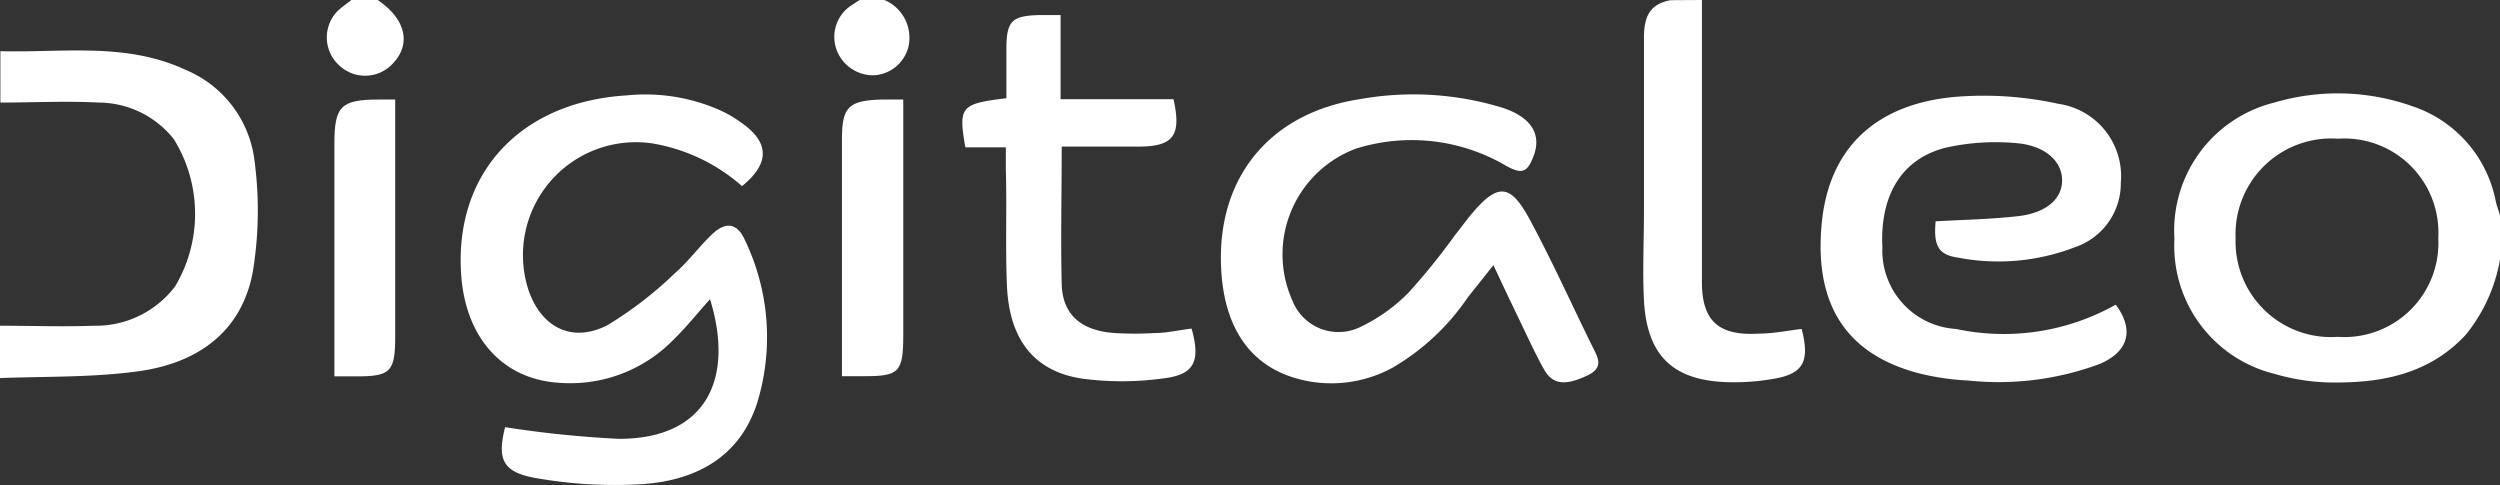
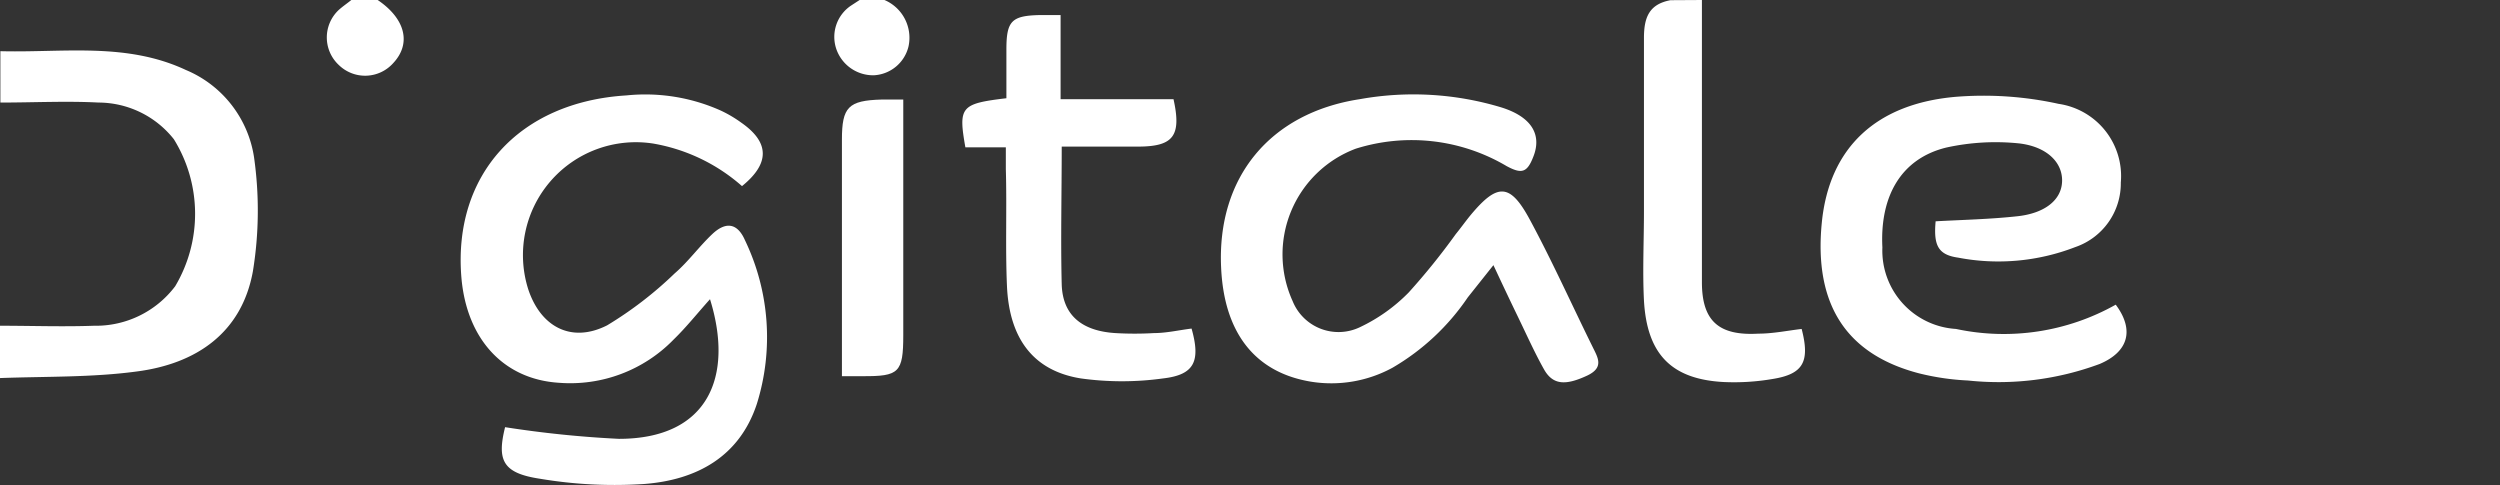
<svg xmlns="http://www.w3.org/2000/svg" viewBox="0 0 132.85 25.78">
  <rect x="0" y="0" width="132.85" height="25.78" fill="#333333" stroke="none" />
  <defs>
    <style>.cls-1{fill:#ffffff;}</style>
  </defs>
  <g id="Layer_2" data-name="Layer 2">
    <g id="Layer_1-2" data-name="Layer 1">
-       <path class="cls-1" d="M132.85,13.79a8.69,8.69,0,0,1-1.82,4c-2,2.16-4.64,2.6-7.41,2.53a11.46,11.46,0,0,1-2.78-.46,7,7,0,0,1-5.29-7.17,7,7,0,0,1,5.31-7.24,11.87,11.87,0,0,1,7.29.18,6.66,6.66,0,0,1,4.48,5.09c.06.25.15.49.22.73Zm-3.28-1.15a5,5,0,0,0-5.33-5.27,5.09,5.09,0,0,0-5.44,5.31,5.07,5.07,0,0,0,5.43,5.22A5,5,0,0,0,129.57,12.64Z" />
      <path class="cls-1" d="M90.44,0c0,5,0,10,0,15,0,2.07.91,2.85,3,2.73.77,0,1.54-.16,2.3-.25.45,1.74.09,2.4-1.55,2.66a12.05,12.05,0,0,1-2.61.16c-2.76-.15-4.06-1.48-4.22-4.33-.08-1.58,0-3.16,0-4.75,0-3.07,0-6.14,0-9.21,0-1.12.3-1.79,1.41-2Z" />
      <path class="cls-1" d="M47,0a2.18,2.18,0,0,1,1.28,2.46A2,2,0,0,1,46.44,4a2.07,2.07,0,0,1-2-1.4,2,2,0,0,1,.78-2.3L45.68,0Z" />
      <path class="cls-1" d="M20.07,0c1.48,1,1.8,2.32.82,3.36A2,2,0,0,1,18,3.45,2,2,0,0,1,18,.53c.21-.19.45-.35.67-.53Z" />
      <path class="cls-1" d="M39.43,9.89a9.59,9.59,0,0,0-4.71-2.26,6,6,0,0,0-6.65,7.74c.66,2,2.29,2.88,4.19,1.92a20.08,20.08,0,0,0,3.59-2.76c.73-.63,1.31-1.44,2-2.09s1.32-.63,1.74.33a11.89,11.89,0,0,1,.63,8.69c-.92,2.8-3.19,4.05-6,4.26a23.85,23.85,0,0,1-5.53-.28c-2-.3-2.28-1-1.85-2.74a57.17,57.17,0,0,0,6.05.62c4.74,0,6.12-3.3,4.84-7.42-.65.72-1.25,1.48-1.93,2.14a7.66,7.66,0,0,1-6.11,2.3c-2.94-.19-4.89-2.33-5.17-5.58-.46-5.46,3.06-9.34,8.77-9.69a9.82,9.82,0,0,1,5,.8,6.62,6.62,0,0,1,1.09.64C40.91,7.57,40.91,8.69,39.43,9.89Z" />
      <path class="cls-1" d="M79.36,14.09,78,15.8a12.32,12.32,0,0,1-4,3.74,6.79,6.79,0,0,1-4.35.74c-3-.5-4.61-2.64-4.76-6.07C64.67,9.42,67.49,6,72.26,5.27a16.13,16.13,0,0,1,7.53.44c1.59.5,2.16,1.44,1.69,2.62-.33.85-.62.93-1.43.49a9.9,9.9,0,0,0-8-.92A6,6,0,0,0,68.69,16a2.63,2.63,0,0,0,3.59,1.38,9,9,0,0,0,2.58-1.84,35.65,35.65,0,0,0,2.5-3.1c.27-.33.51-.67.78-1,1.44-1.73,2.11-1.72,3.17.26,1.18,2.19,2.2,4.46,3.3,6.69.29.6.66,1.13-.27,1.57-1.12.52-1.81.52-2.29-.33s-.93-1.85-1.38-2.78S79.88,15.2,79.36,14.09Z" />
      <path class="cls-1" d="M102.86,11.76c1.45-.08,2.91-.11,4.36-.27s2.34-.87,2.36-1.87-.82-1.83-2.29-2a12.17,12.17,0,0,0-3.86.22c-2.38.58-3.54,2.55-3.4,5.31a4.17,4.17,0,0,0,3.91,4.33,12.14,12.14,0,0,0,8.49-1.29c1,1.34.68,2.5-.85,3.15a15.44,15.44,0,0,1-7,.88,13.26,13.26,0,0,1-2.6-.38c-3.84-1-5.6-3.63-5.17-8,.39-4,2.9-6.35,7.18-6.7a18.55,18.55,0,0,1,5.41.38,3.88,3.88,0,0,1,3.3,4.18,3.58,3.58,0,0,1-2.42,3.43,11.32,11.32,0,0,1-6.23.56C103,13.54,102.74,13.05,102.86,11.76Z" />
      <path class="cls-1" d="M0,20.09V17.31c1.69,0,3.34.06,5,0a5.28,5.28,0,0,0,4.31-2.1,7.53,7.53,0,0,0-.07-7.81,5.12,5.12,0,0,0-4-1.95c-1.72-.09-3.44,0-5.22,0V2.72c3.31.09,6.68-.49,9.86,1A6,6,0,0,1,13.5,8.36a20.11,20.11,0,0,1-.06,6.05c-.59,3.27-3,4.92-6.17,5.33C4.9,20.06,2.48,20,0,20.09Z" />
      <path class="cls-1" d="M56.42,7.79c0,2.55-.06,4.94,0,7.33.05,1.63,1.07,2.47,2.85,2.58a17.53,17.53,0,0,0,2.05,0c.67,0,1.34-.16,2-.24.49,1.74.15,2.46-1.52,2.65a15.91,15.91,0,0,1-4.36,0c-2.51-.4-3.81-2.1-3.93-4.92-.09-2.06,0-4.14-.06-6.21,0-.35,0-.69,0-1.15H51.3c-.38-2.16-.25-2.32,2.18-2.61V2.64c0-1.53.27-1.81,1.8-1.84.33,0,.65,0,1.08,0V5.27h6c.43,1.94,0,2.51-1.84,2.52Z" />
-       <path class="cls-1" d="M21,5.29V8.77l0,9.13C21,19.73,20.76,20,19,20H17.77V7.64c0-2,.34-2.35,2.38-2.35Z" />
      <path class="cls-1" d="M48,5.29V17.81c0,2-.23,2.19-2.16,2.18H44.74V7.42c0-1.73.34-2.08,2.1-2.13Z" />
    </g>
  </g>
</svg>